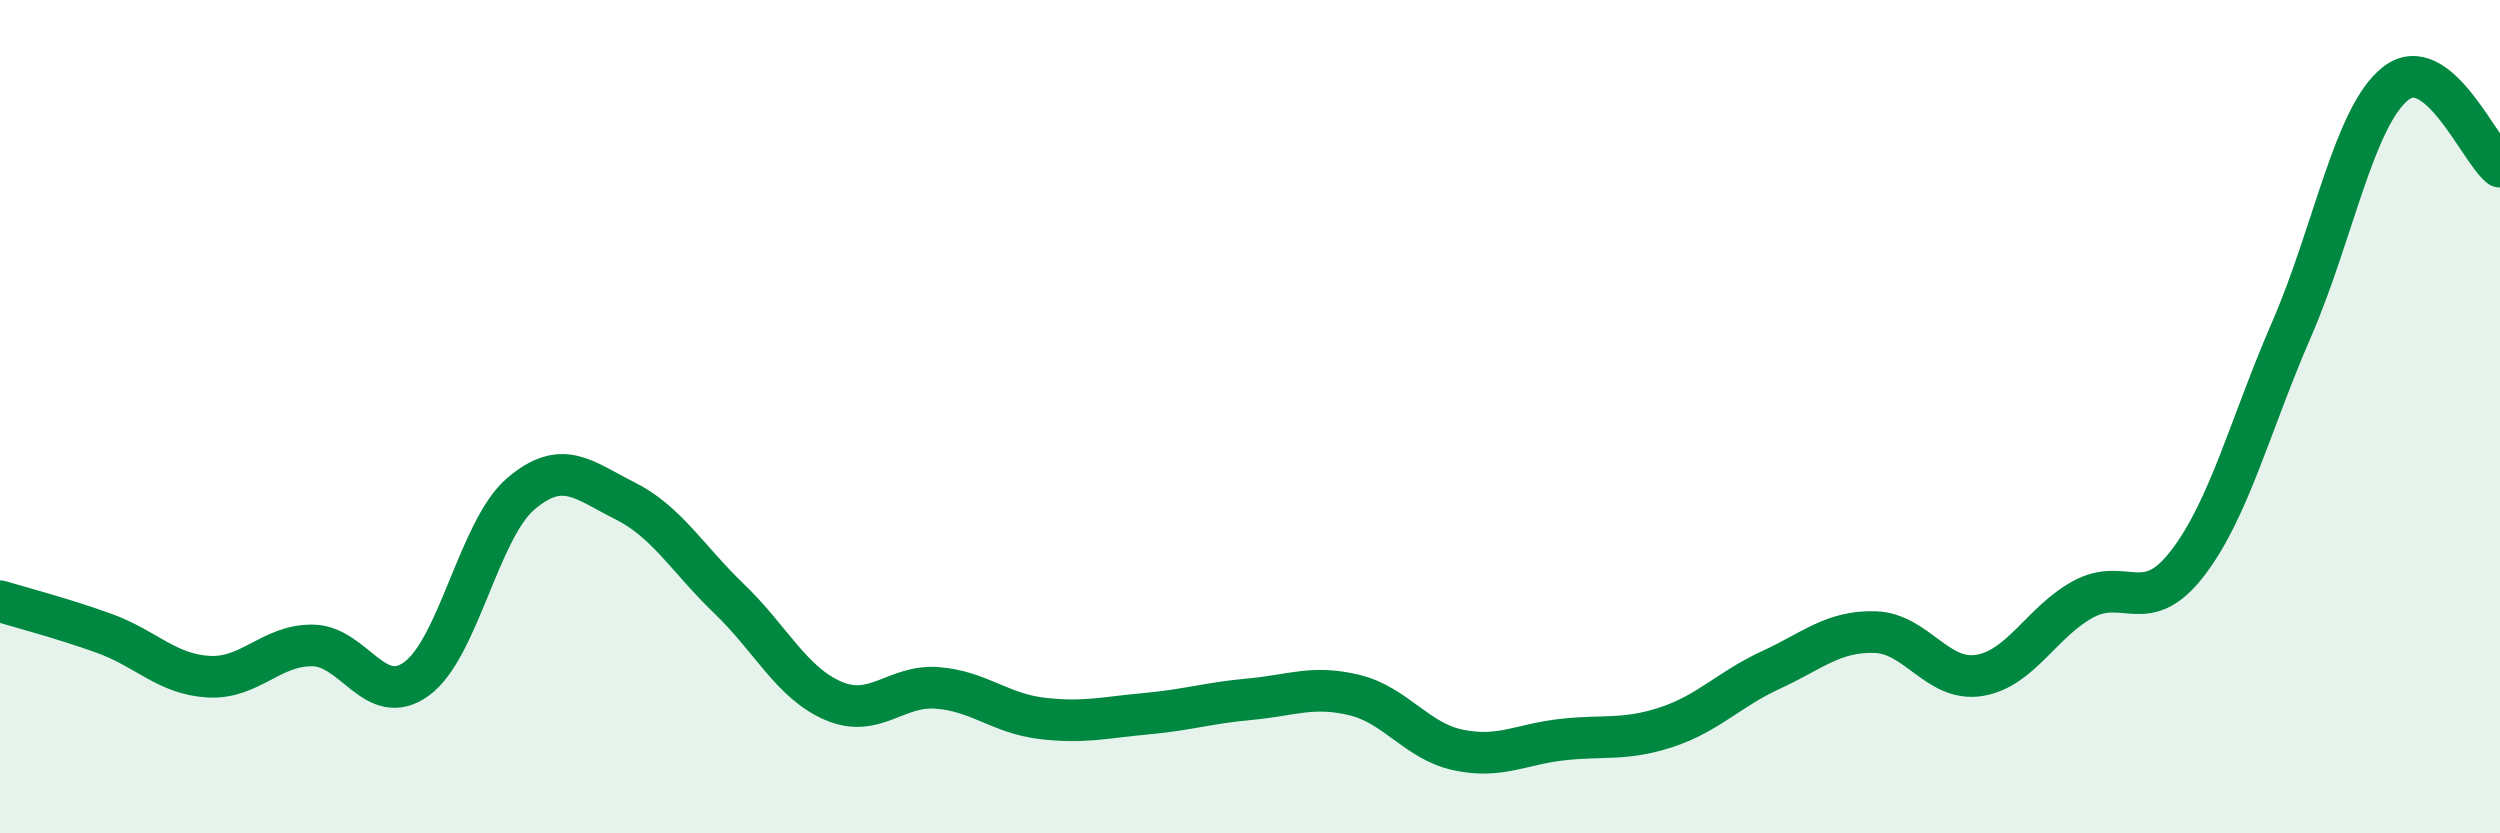
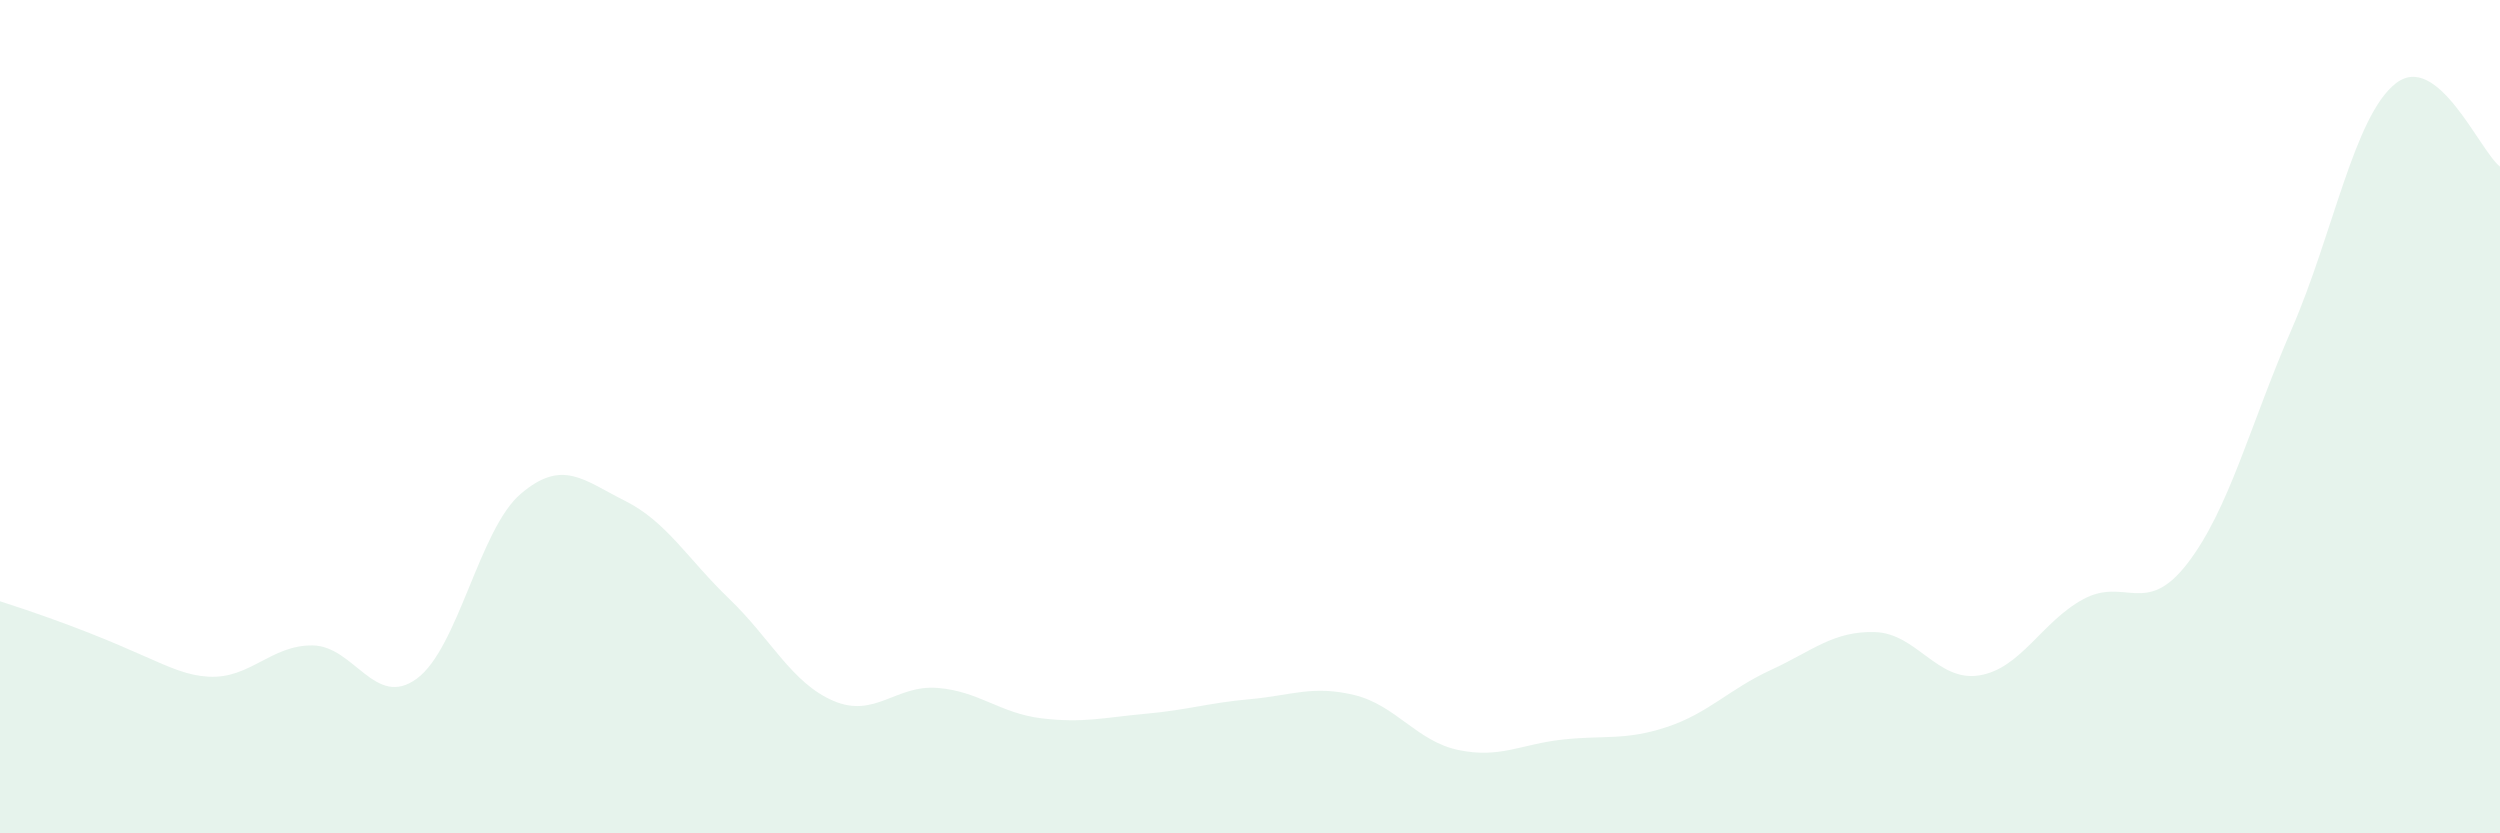
<svg xmlns="http://www.w3.org/2000/svg" width="60" height="20" viewBox="0 0 60 20">
-   <path d="M 0,14.43 C 0.5,14.58 1.5,14.84 2.5,15.2 C 3.5,15.56 4,16.18 5,16.24 C 6,16.3 6.5,15.48 7.5,15.49 C 8.5,15.5 9,17.02 10,16.29 C 11,15.56 11.5,12.7 12.5,11.85 C 13.5,11 14,11.52 15,12.02 C 16,12.52 16.5,13.41 17.5,14.37 C 18.5,15.33 19,16.39 20,16.82 C 21,17.25 21.5,16.43 22.5,16.51 C 23.5,16.59 24,17.12 25,17.24 C 26,17.36 26.5,17.22 27.5,17.13 C 28.5,17.04 29,16.87 30,16.78 C 31,16.69 31.5,16.44 32.5,16.68 C 33.5,16.92 34,17.79 35,18 C 36,18.21 36.5,17.86 37.5,17.75 C 38.5,17.64 39,17.78 40,17.45 C 41,17.12 41.5,16.54 42.5,16.08 C 43.5,15.62 44,15.14 45,15.17 C 46,15.2 46.5,16.37 47.5,16.21 C 48.5,16.05 49,14.92 50,14.38 C 51,13.84 51.5,14.82 52.5,13.52 C 53.5,12.22 54,10.2 55,7.9 C 56,5.6 56.5,2.78 57.5,2 C 58.5,1.22 59.5,3.6 60,4L60 20L0 20Z" fill="#008740" opacity="0.1" stroke-linecap="round" stroke-linejoin="round" />
-   <path d="M 0,14.43 C 0.5,14.58 1.5,14.84 2.5,15.2 C 3.5,15.56 4,16.18 5,16.24 C 6,16.3 6.5,15.48 7.5,15.49 C 8.5,15.5 9,17.02 10,16.29 C 11,15.56 11.5,12.7 12.5,11.85 C 13.5,11 14,11.52 15,12.02 C 16,12.52 16.5,13.41 17.5,14.37 C 18.5,15.33 19,16.39 20,16.82 C 21,17.25 21.5,16.43 22.5,16.51 C 23.5,16.59 24,17.12 25,17.24 C 26,17.36 26.5,17.22 27.5,17.13 C 28.5,17.04 29,16.87 30,16.78 C 31,16.69 31.5,16.44 32.5,16.68 C 33.5,16.92 34,17.79 35,18 C 36,18.21 36.5,17.86 37.5,17.75 C 38.5,17.64 39,17.78 40,17.45 C 41,17.12 41.5,16.54 42.5,16.08 C 43.5,15.62 44,15.14 45,15.17 C 46,15.2 46.5,16.37 47.5,16.21 C 48.5,16.05 49,14.92 50,14.38 C 51,13.84 51.5,14.82 52.5,13.52 C 53.5,12.22 54,10.2 55,7.9 C 56,5.6 56.5,2.78 57.5,2 C 58.5,1.22 59.5,3.6 60,4" stroke="#008740" stroke-width="1" fill="none" stroke-linecap="round" stroke-linejoin="round" />
+   <path d="M 0,14.43 C 3.5,15.56 4,16.18 5,16.24 C 6,16.3 6.5,15.48 7.5,15.49 C 8.5,15.5 9,17.02 10,16.29 C 11,15.56 11.5,12.7 12.5,11.85 C 13.5,11 14,11.52 15,12.02 C 16,12.52 16.5,13.41 17.5,14.37 C 18.5,15.33 19,16.39 20,16.82 C 21,17.25 21.5,16.43 22.5,16.51 C 23.5,16.59 24,17.12 25,17.24 C 26,17.36 26.5,17.22 27.5,17.13 C 28.5,17.04 29,16.87 30,16.78 C 31,16.69 31.5,16.44 32.5,16.68 C 33.5,16.92 34,17.79 35,18 C 36,18.21 36.5,17.86 37.5,17.75 C 38.5,17.64 39,17.78 40,17.45 C 41,17.12 41.5,16.54 42.5,16.08 C 43.5,15.62 44,15.14 45,15.17 C 46,15.2 46.5,16.37 47.5,16.21 C 48.5,16.05 49,14.92 50,14.38 C 51,13.84 51.5,14.82 52.5,13.52 C 53.5,12.22 54,10.2 55,7.9 C 56,5.6 56.5,2.78 57.5,2 C 58.5,1.22 59.5,3.6 60,4L60 20L0 20Z" fill="#008740" opacity="0.1" stroke-linecap="round" stroke-linejoin="round" />
</svg>